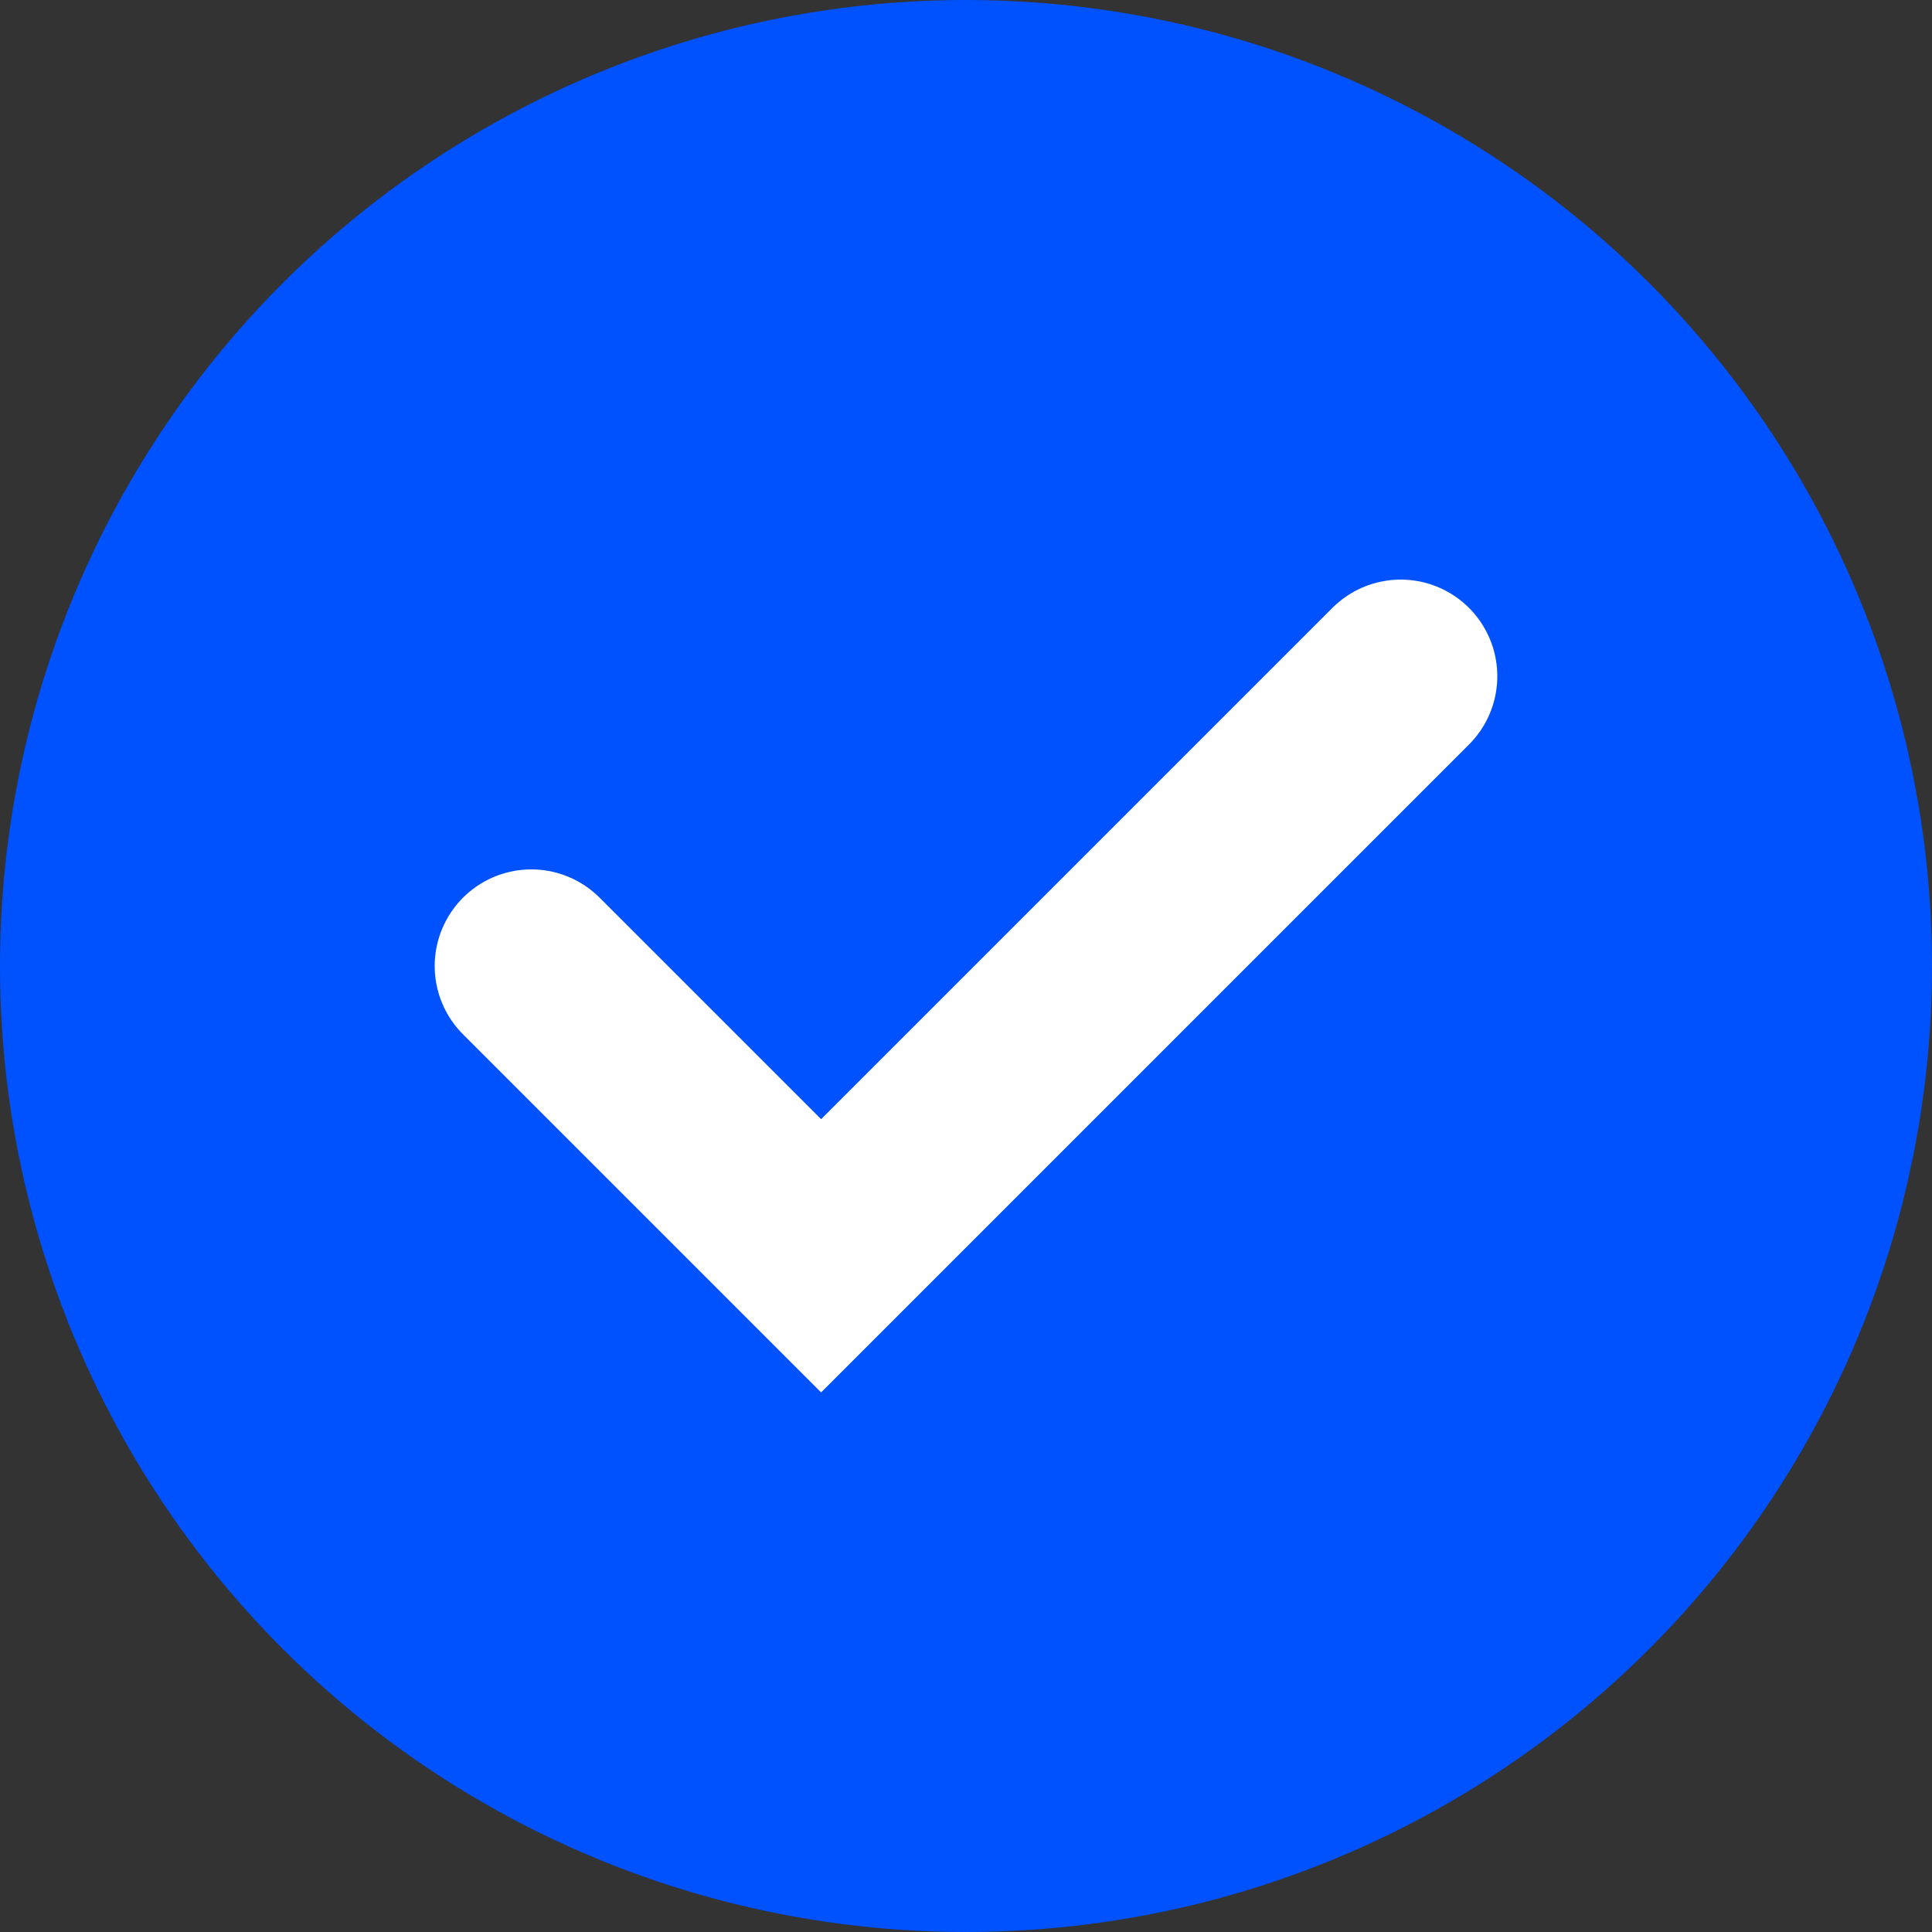
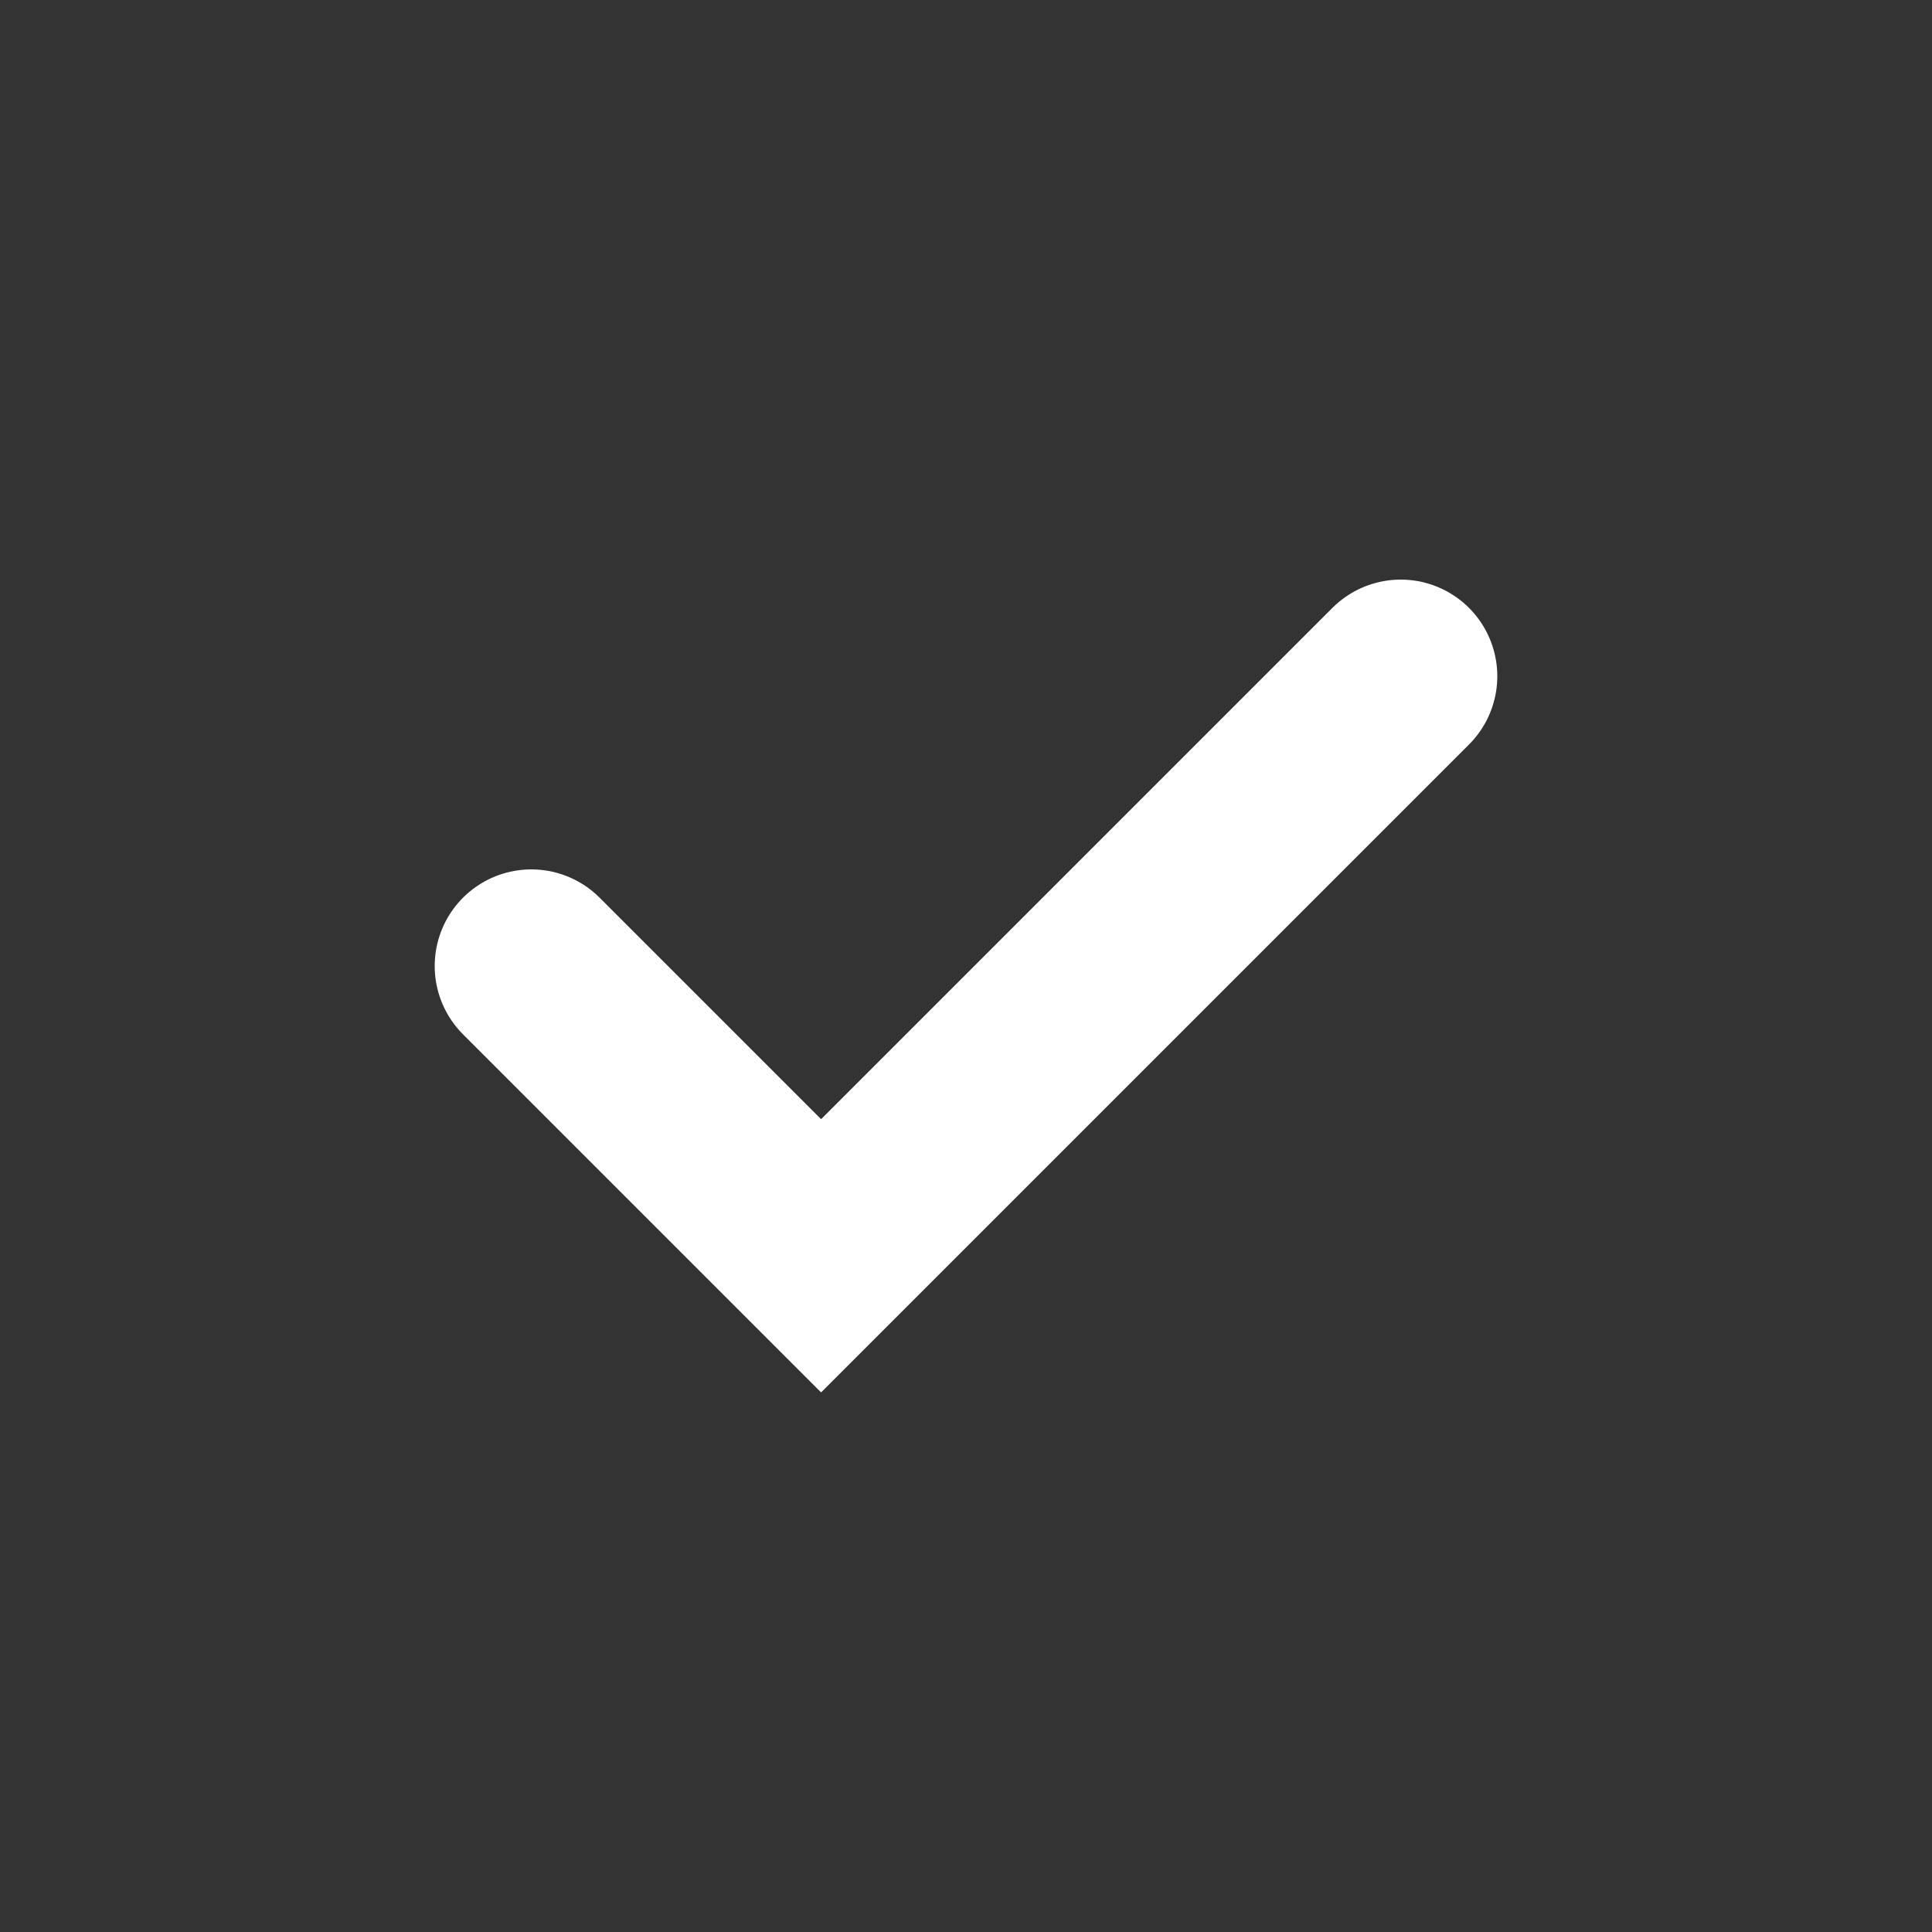
<svg xmlns="http://www.w3.org/2000/svg" width="40" height="40" viewBox="0 0 40 40" fill="none">
  <rect x="0" y="0" width="40" height="40" fill="#333333" stroke="none" />
-   <circle cx="20" cy="20" r="20" fill="#0052FF" />
  <path d="M11 20L17 26L29 14" stroke="white" stroke-width="4" stroke-linecap="round" />
</svg>